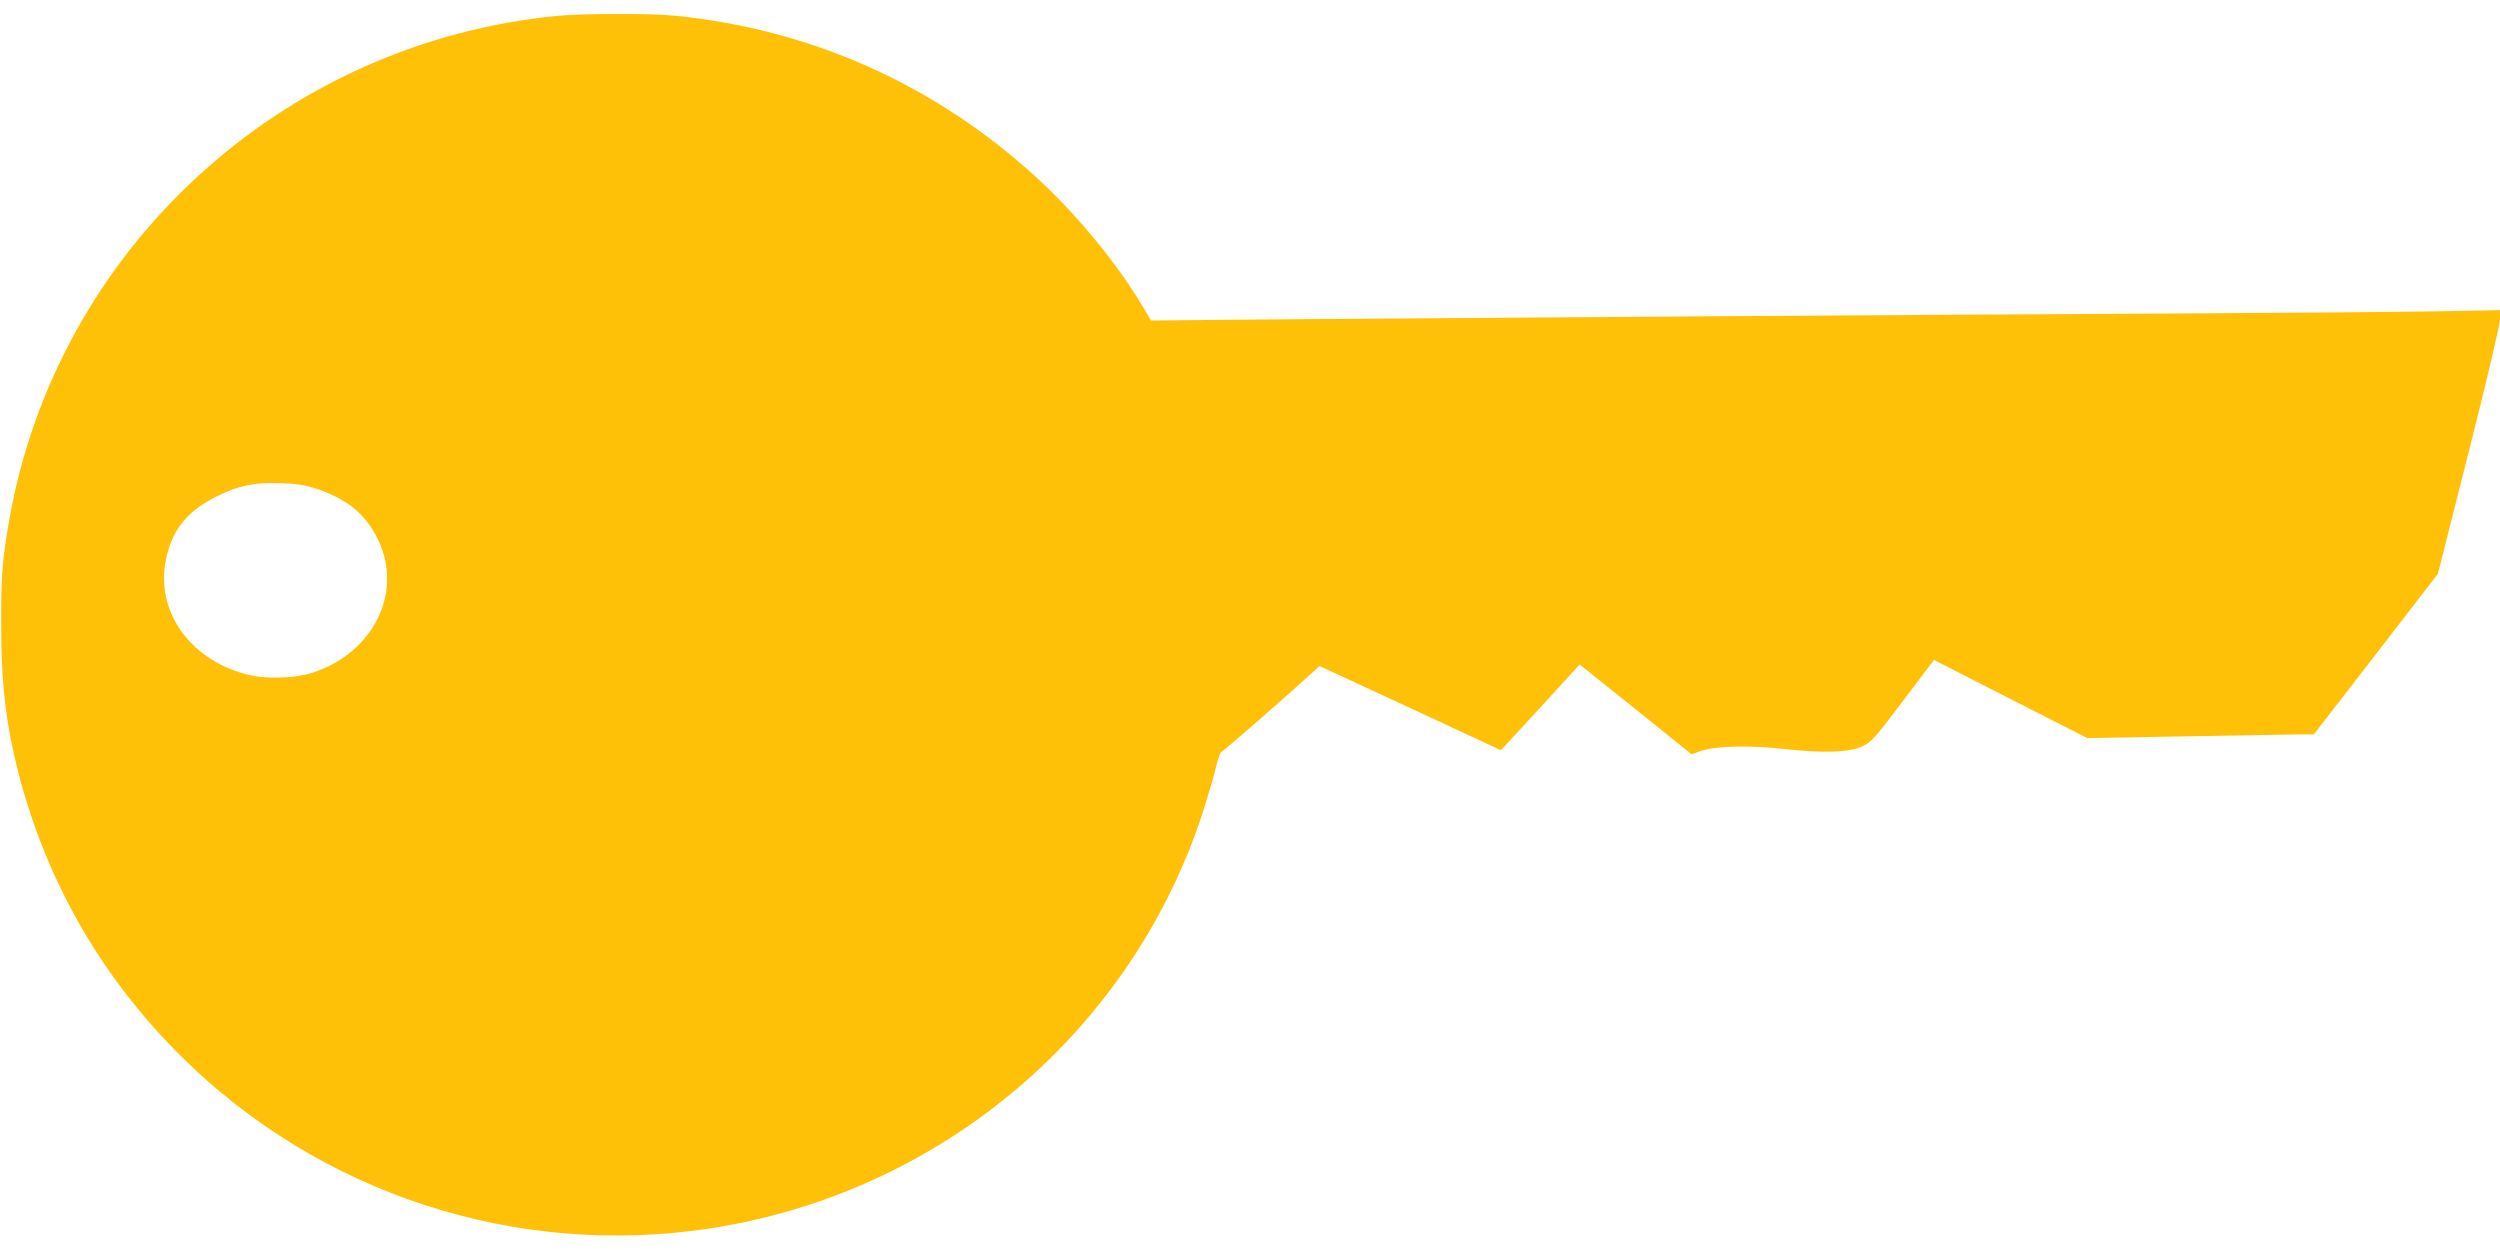
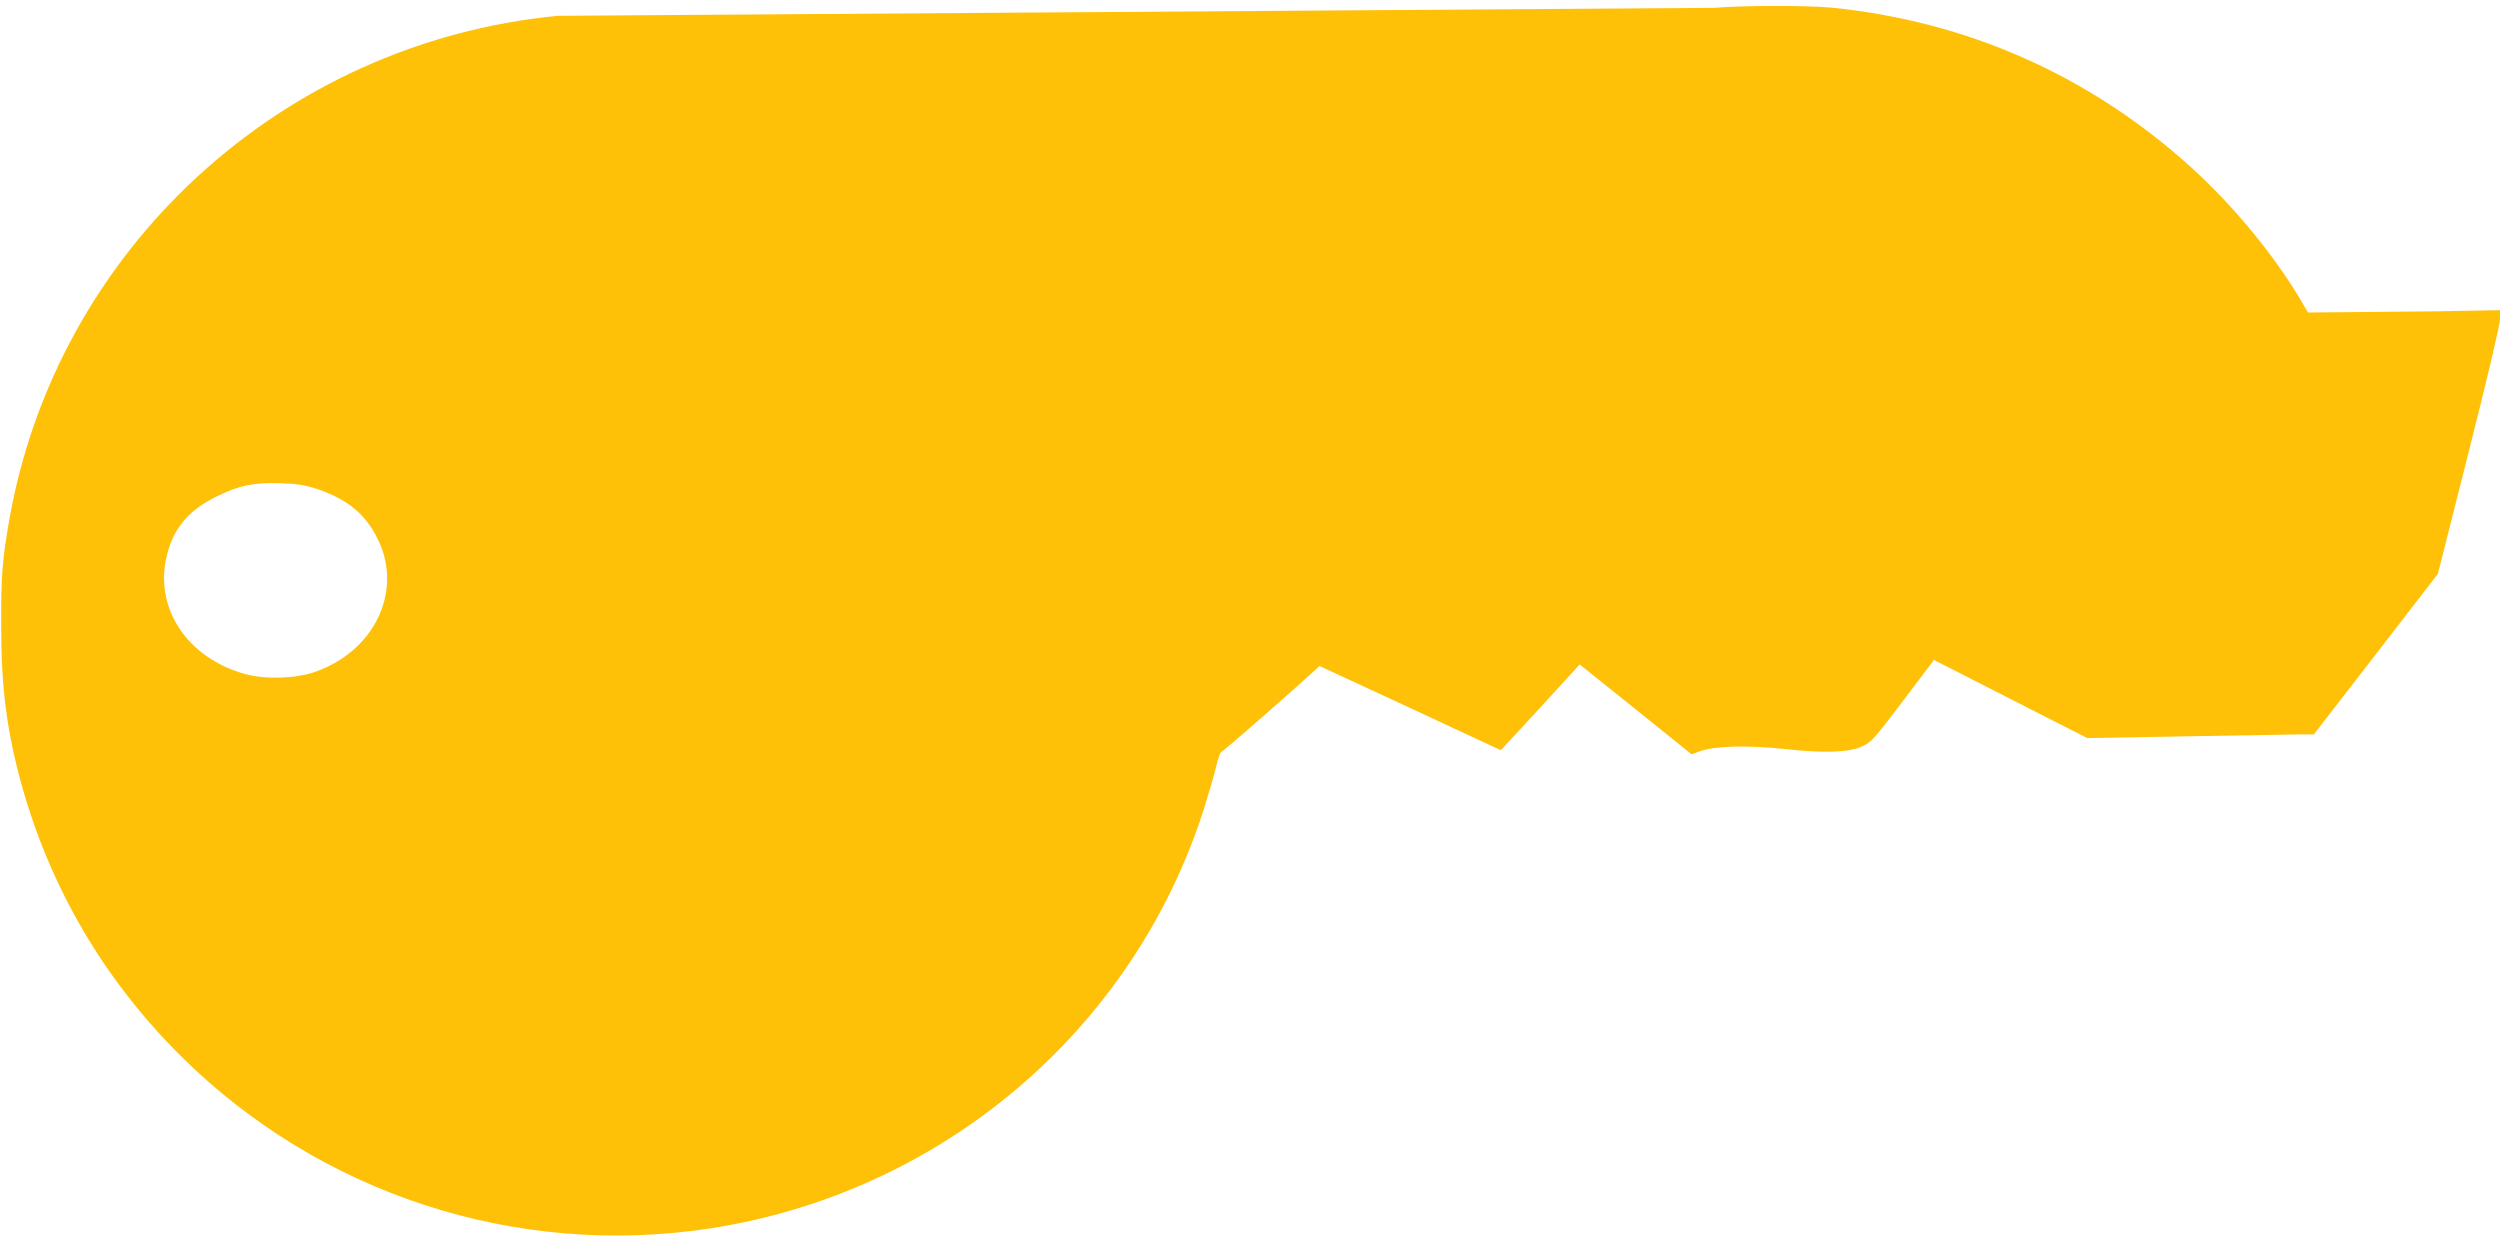
<svg xmlns="http://www.w3.org/2000/svg" version="1.0" width="1280pt" height="640pt" viewBox="0 0 1280 640" preserveAspectRatio="xMidYMid meet">
  <g transform="translate(0,640) scale(0.1,-0.1)" fill="#ffc107" stroke="none">
-     <path d="M2856 6319 c-1416 -136 -2569 -1198 -2810 -2589 -34 -196 -41 -281 -40 -530 0 -323 29 -543 104 -816 148 -531 422 -999 814 -1389 711 -707 1716 -1036 2708 -885 1187 181 2168 1012 2531 2145 24 77 53 175 63 218 10 42 22 77 27 77 7 0 338 289 478 417 l25 23 464 -215 464 -216 22 23 c12 13 103 111 202 219 l180 197 287 -230 286 -230 47 17 c73 26 245 30 430 10 202 -22 329 -18 397 14 45 20 65 42 208 232 l159 210 392 -200 393 -200 509 9 c280 5 541 9 580 10 l71 0 318 411 317 411 159 629 c92 364 159 647 159 674 l0 47 -327 -6 c-181 -3 -773 -8 -1318 -11 -1541 -8 -3883 -24 -4606 -30 l-656 -6 -43 73 c-134 225 -344 479 -555 670 -519 470 -1147 749 -1844 818 -120 12 -466 11 -595 -1z m-1231 -2423 c157 -54 249 -130 312 -262 126 -264 -21 -570 -327 -675 -99 -34 -252 -38 -355 -10 -300 83 -470 343 -399 614 35 137 112 226 257 297 111 55 187 70 322 66 87 -3 127 -9 190 -30z" />
+     <path d="M2856 6319 c-1416 -136 -2569 -1198 -2810 -2589 -34 -196 -41 -281 -40 -530 0 -323 29 -543 104 -816 148 -531 422 -999 814 -1389 711 -707 1716 -1036 2708 -885 1187 181 2168 1012 2531 2145 24 77 53 175 63 218 10 42 22 77 27 77 7 0 338 289 478 417 l25 23 464 -215 464 -216 22 23 c12 13 103 111 202 219 l180 197 287 -230 286 -230 47 17 c73 26 245 30 430 10 202 -22 329 -18 397 14 45 20 65 42 208 232 l159 210 392 -200 393 -200 509 9 c280 5 541 9 580 10 l71 0 318 411 317 411 159 629 c92 364 159 647 159 674 l0 47 -327 -6 l-656 -6 -43 73 c-134 225 -344 479 -555 670 -519 470 -1147 749 -1844 818 -120 12 -466 11 -595 -1z m-1231 -2423 c157 -54 249 -130 312 -262 126 -264 -21 -570 -327 -675 -99 -34 -252 -38 -355 -10 -300 83 -470 343 -399 614 35 137 112 226 257 297 111 55 187 70 322 66 87 -3 127 -9 190 -30z" />
  </g>
</svg>